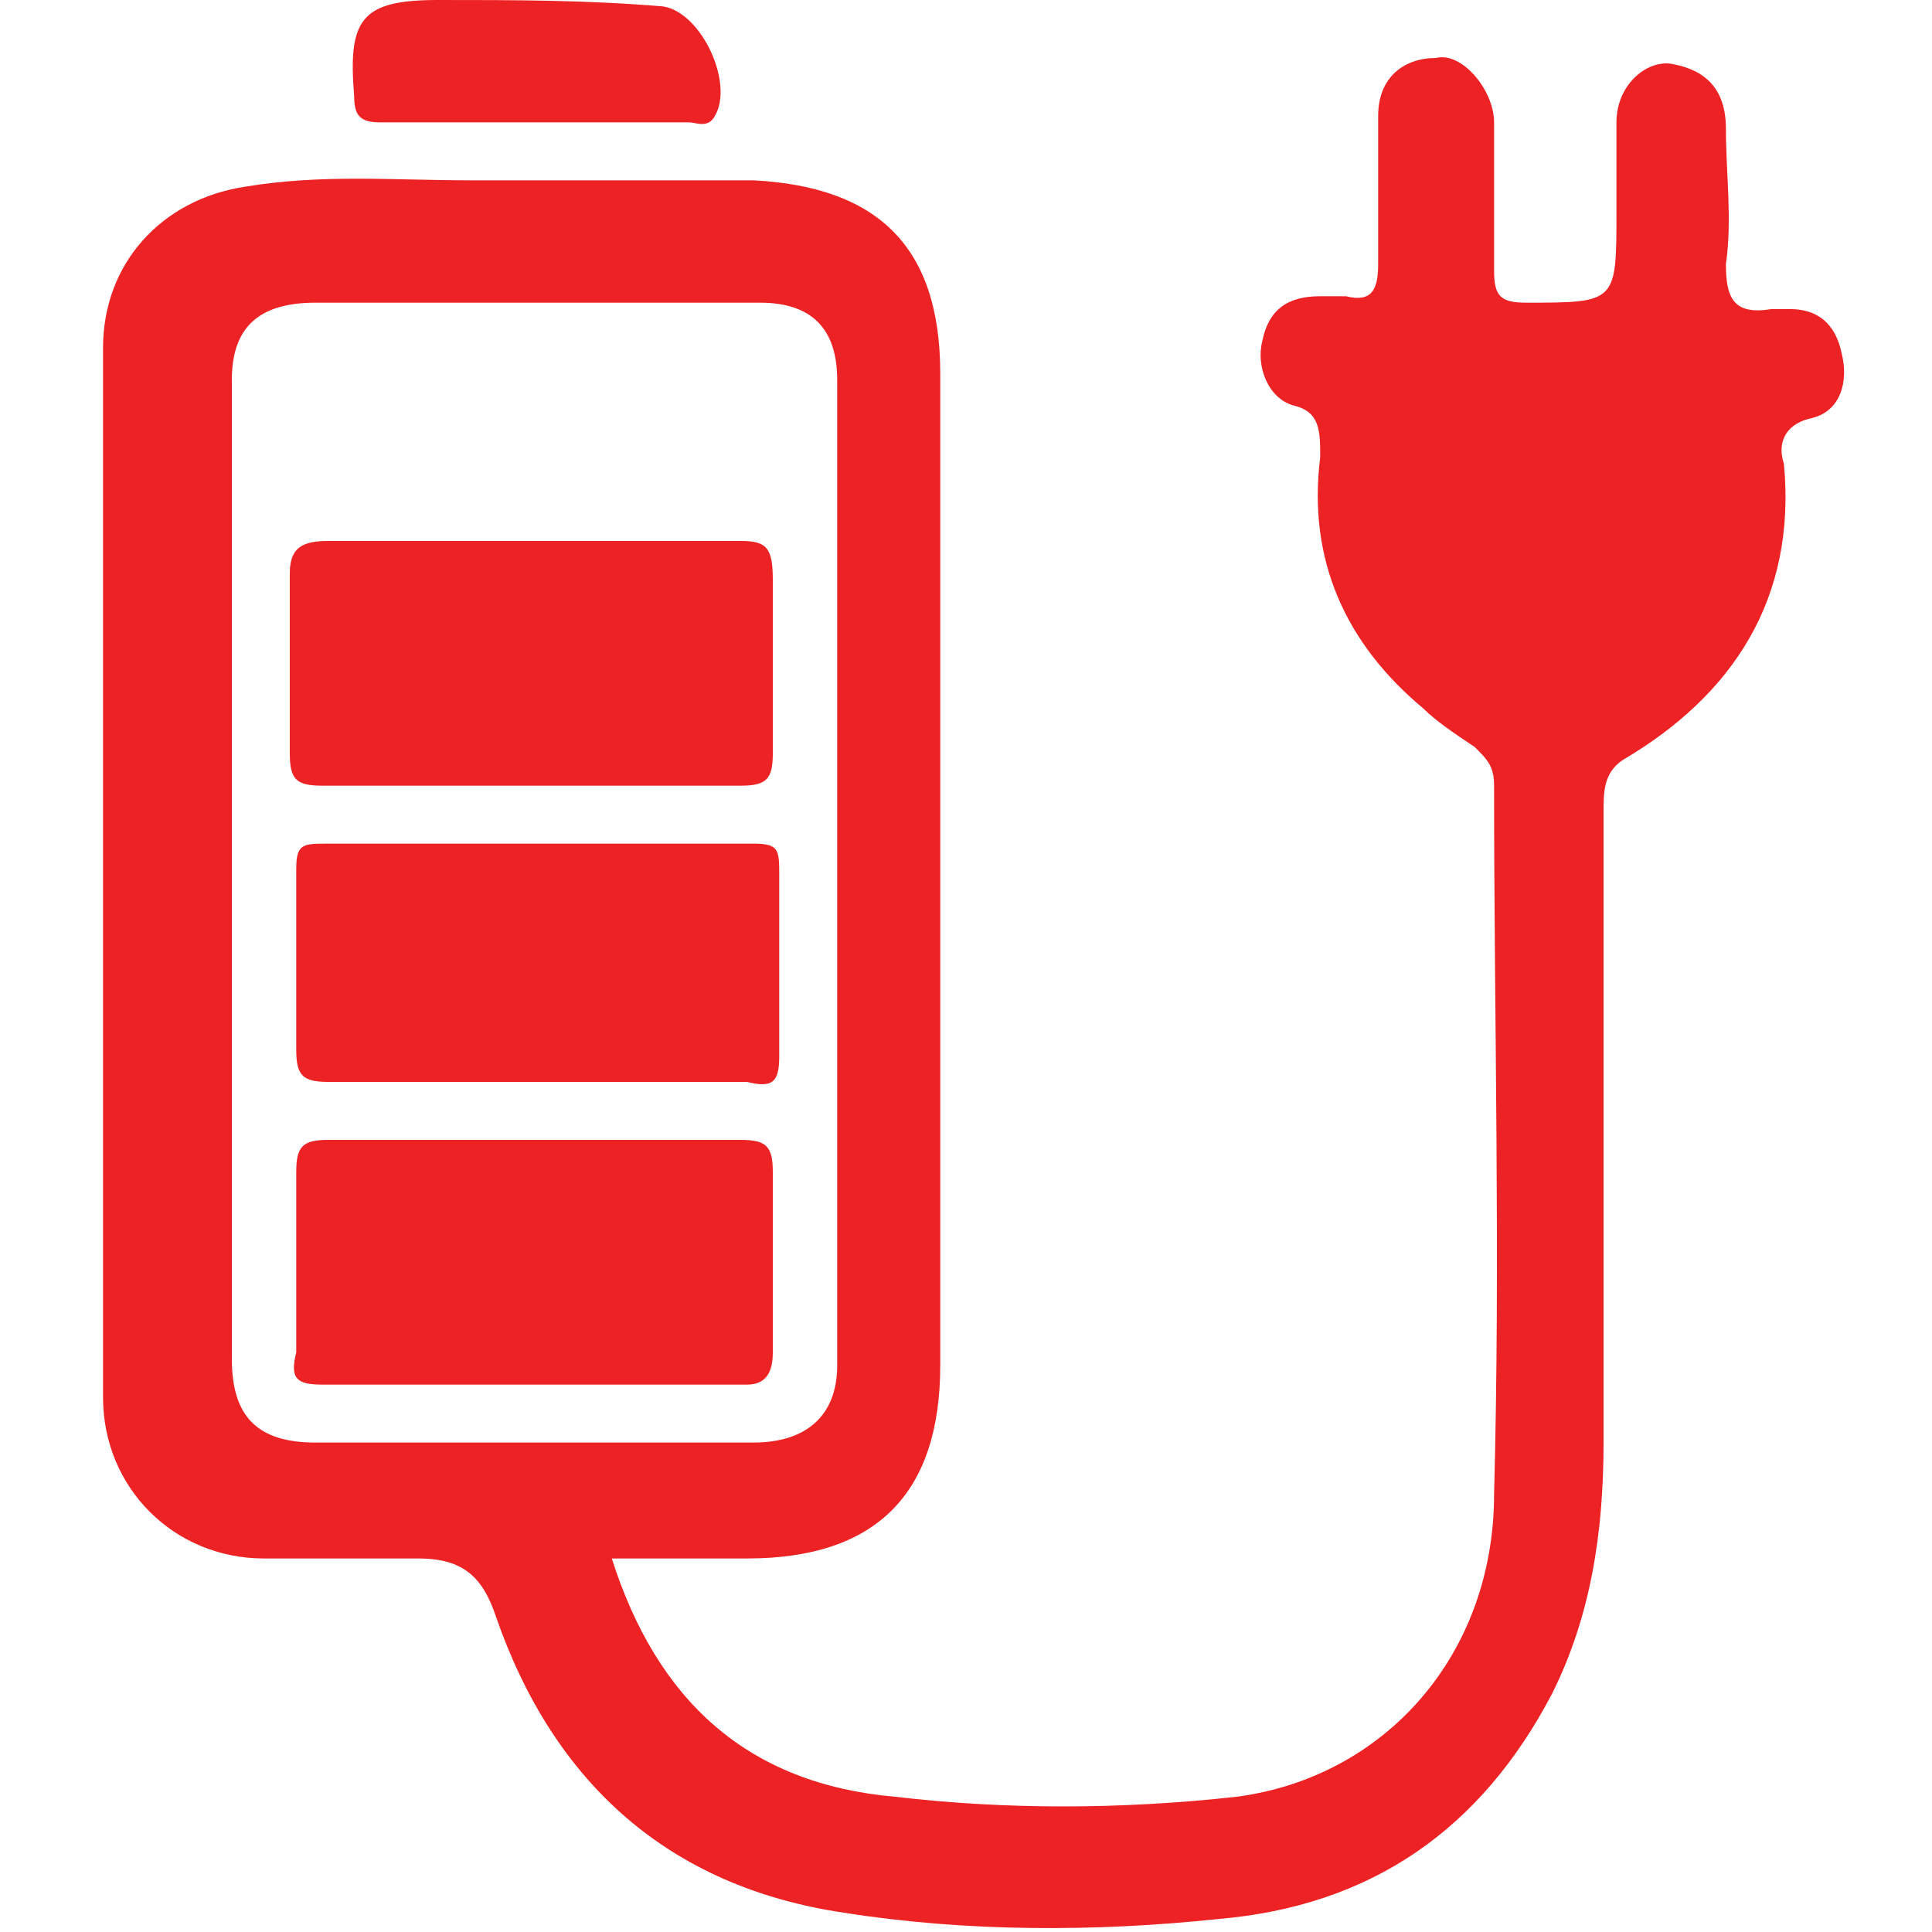
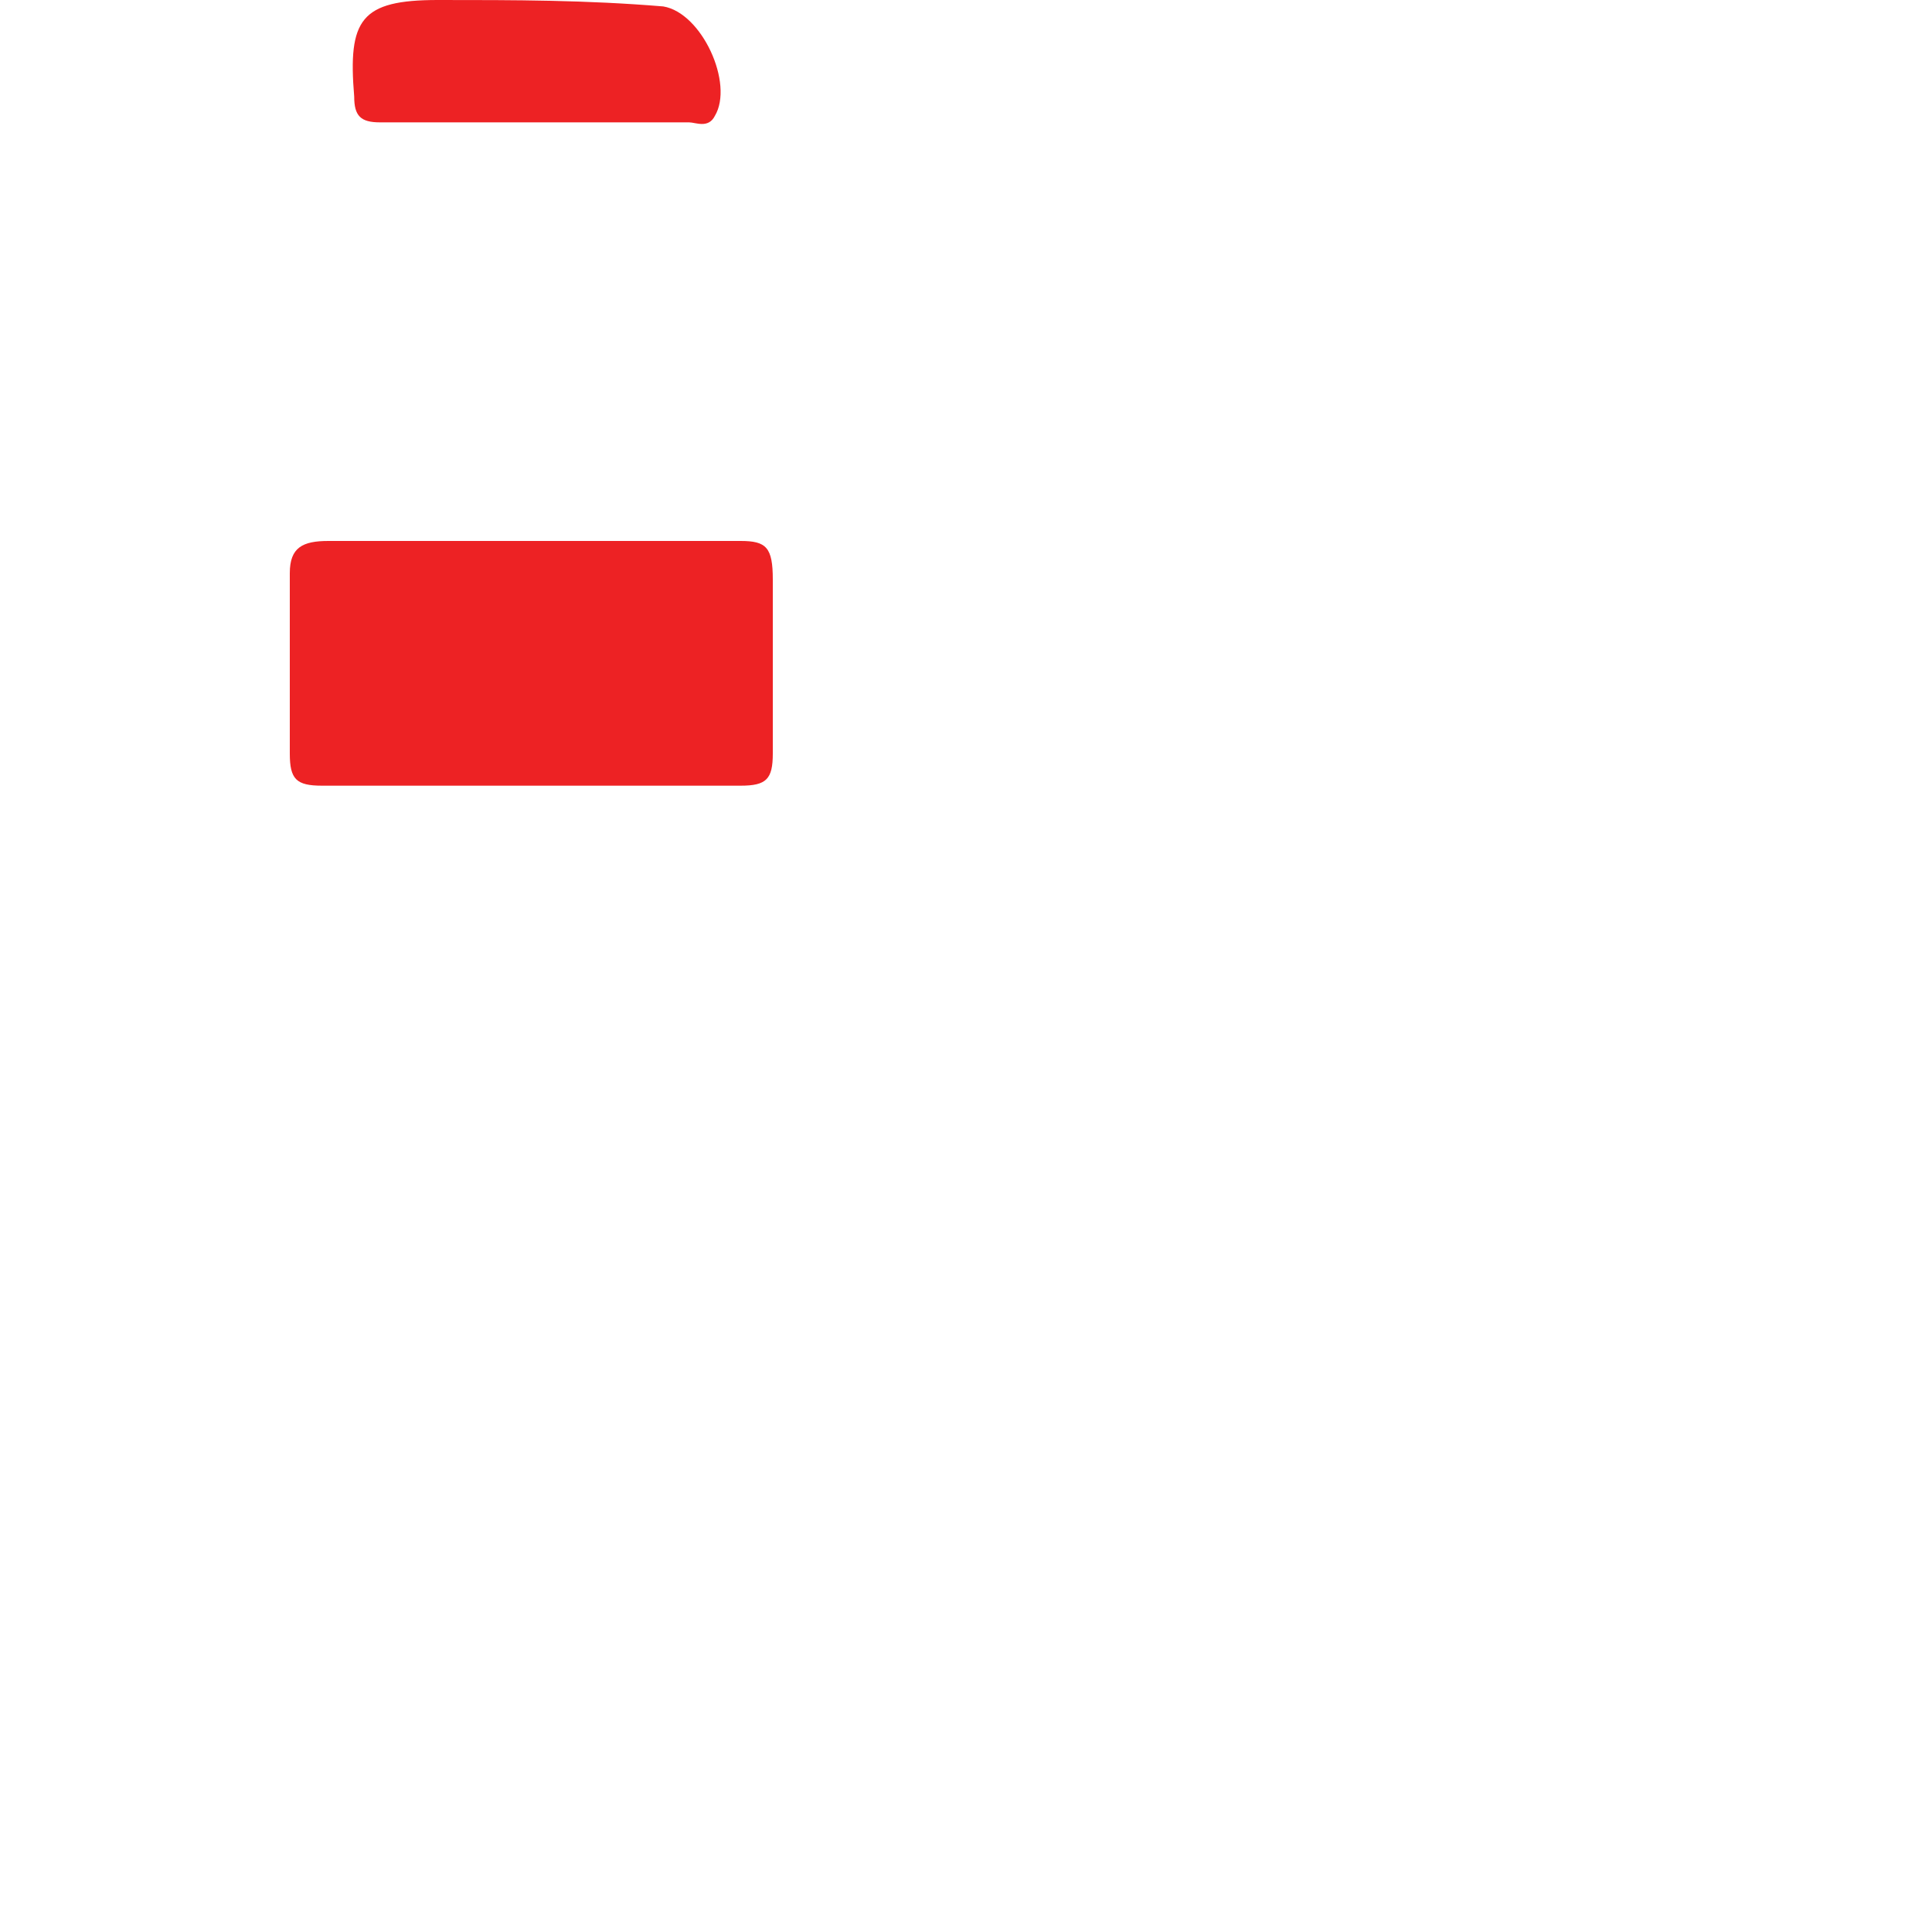
<svg xmlns="http://www.w3.org/2000/svg" version="1.1" id="Layer_1" x="0px" y="0px" viewBox="0 0 30 30" style="enable-background:new 0 0 30 30;" xml:space="preserve">
  <style type="text/css">
	.st0{fill:#ED2224;}
</style>
  <g>
    <g>
-       <path class="st0" d="M9.5,24.2c0.7,2.2,2.1,3.5,4.4,3.7c1.7,0.2,3.5,0.2,5.3,0c2.3-0.3,4-2.2,4-4.7c0.1-3.7,0-7.3,0-11    c0-0.3-0.1-0.4-0.3-0.6c-0.3-0.2-0.6-0.4-0.8-0.6c-1.2-1-1.8-2.3-1.6-3.9c0-0.4,0-0.7-0.4-0.8c-0.4-0.1-0.6-0.6-0.5-1    c0.1-0.5,0.4-0.7,0.9-0.7c0.1,0,0.3,0,0.4,0c0.4,0.1,0.5-0.1,0.5-0.5c0-0.8,0-1.5,0-2.3c0-0.6,0.4-0.9,0.9-0.9    c0.4-0.1,0.9,0.5,0.9,1c0,0.8,0,1.5,0,2.3c0,0.4,0.1,0.5,0.5,0.5c1.4,0,1.4,0,1.4-1.4c0-0.5,0-0.9,0-1.4c0-0.6,0.5-1,0.9-0.9    c0.5,0.1,0.8,0.4,0.8,1c0,0.7,0.1,1.4,0,2.1c0,0.5,0.1,0.8,0.7,0.7c0.1,0,0.2,0,0.3,0c0.4,0,0.7,0.2,0.8,0.7c0.1,0.4,0,0.9-0.5,1    c-0.4,0.1-0.5,0.4-0.4,0.7c0.2,2.1-0.8,3.6-2.5,4.6c-0.3,0.2-0.3,0.5-0.3,0.8c0,3.3,0,6.5,0,9.8c0,1.4-0.2,2.7-0.8,3.9    c-1.1,2.1-2.8,3.3-5.2,3.5c-1.9,0.2-3.9,0.2-5.8-0.1c-2.7-0.4-4.5-2-5.4-4.6c-0.2-0.6-0.5-0.9-1.2-0.9c-0.8,0-1.6,0-2.4,0    c-1.4,0-2.5-1.1-2.5-2.5c0-5.4,0-10.9,0-16.3c0-1.3,0.9-2.3,2.2-2.5c1.2-0.2,2.3-0.1,3.5-0.1c1.5,0,2.9,0,4.4,0    c1.9,0.1,2.9,1,2.9,3c0,5.1,0,10.3,0,15.4c0,2-1,3-3,3C11.1,24.2,10.3,24.2,9.5,24.2z M3.6,13.5c0,2.5,0,5.1,0,7.6    c0,0.9,0.4,1.3,1.3,1.3c2.3,0,4.6,0,6.8,0c0.8,0,1.3-0.4,1.3-1.2c0-5.1,0-10.2,0-15.3c0-0.8-0.4-1.2-1.2-1.2c-2.3,0-4.6,0-6.9,0    C4,4.7,3.6,5.1,3.6,5.9C3.6,8.5,3.6,11,3.6,13.5z" />
      <path class="st0" d="M8.3,1.9c-0.8,0-1.6,0-2.4,0c-0.3,0-0.4-0.1-0.4-0.4C5.4,0.3,5.6,0,6.8,0C8,0,9.1,0,10.3,0.1    c0.6,0.1,1.1,1.2,0.8,1.7c-0.1,0.2-0.3,0.1-0.4,0.1C9.8,1.9,9.1,1.9,8.3,1.9z" />
      <path class="st0" d="M8.3,8.4c1.1,0,2.1,0,3.2,0C11.9,8.4,12,8.5,12,9c0,0.9,0,1.8,0,2.7c0,0.4-0.1,0.5-0.5,0.5    c-2.2,0-4.3,0-6.5,0c-0.4,0-0.5-0.1-0.5-0.5c0-0.9,0-1.8,0-2.8c0-0.4,0.2-0.5,0.6-0.5C6.1,8.4,7.2,8.4,8.3,8.4z" />
-       <path class="st0" d="M8.3,17.7c1.1,0,2.1,0,3.2,0c0.4,0,0.5,0.1,0.5,0.5c0,0.9,0,1.9,0,2.8c0,0.3-0.1,0.5-0.4,0.5    c-2.2,0-4.4,0-6.6,0c-0.4,0-0.5-0.1-0.4-0.5c0-0.9,0-1.9,0-2.8c0-0.4,0.1-0.5,0.5-0.5C6.1,17.7,7.2,17.7,8.3,17.7z" />
-       <path class="st0" d="M8.3,16.8c-1.1,0-2.2,0-3.2,0c-0.4,0-0.5-0.1-0.5-0.5c0-0.9,0-1.8,0-2.8c0-0.4,0.1-0.4,0.5-0.4    c2.2,0,4.4,0,6.6,0c0.4,0,0.4,0.1,0.4,0.5c0,0.9,0,1.8,0,2.8c0,0.4-0.1,0.5-0.5,0.4C10.5,16.8,9.4,16.8,8.3,16.8z" />
    </g>
  </g>
</svg>